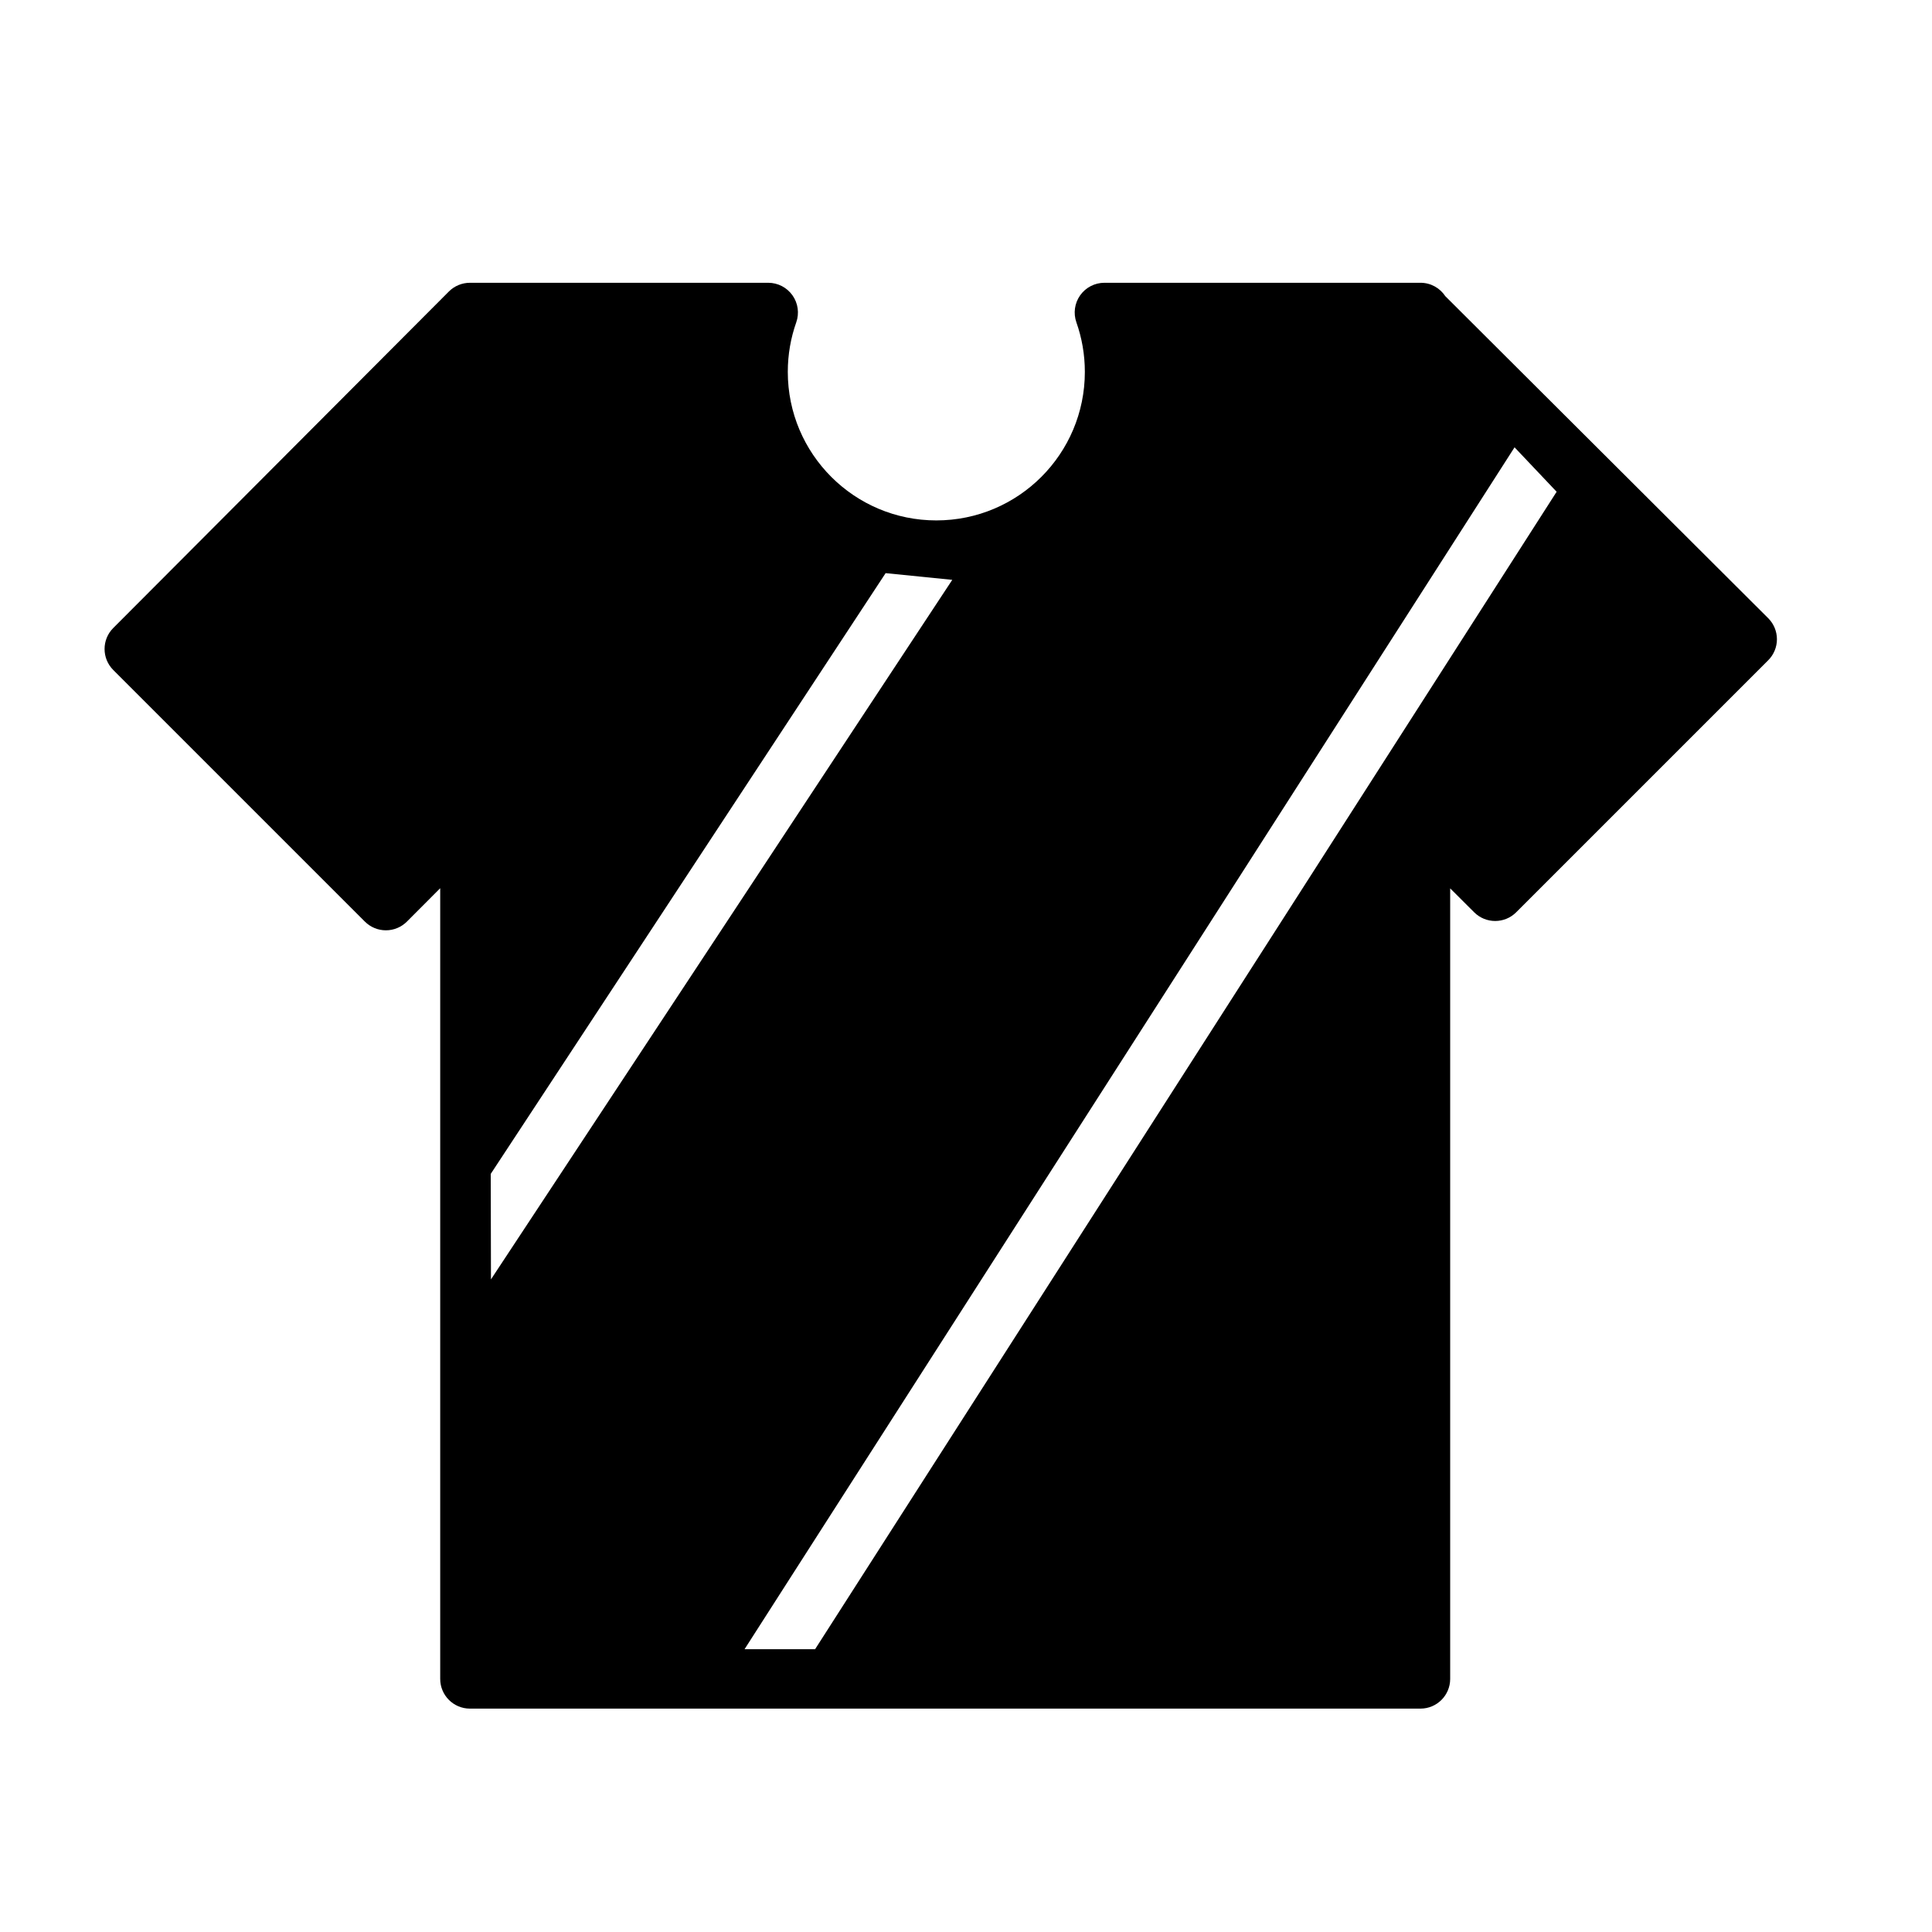
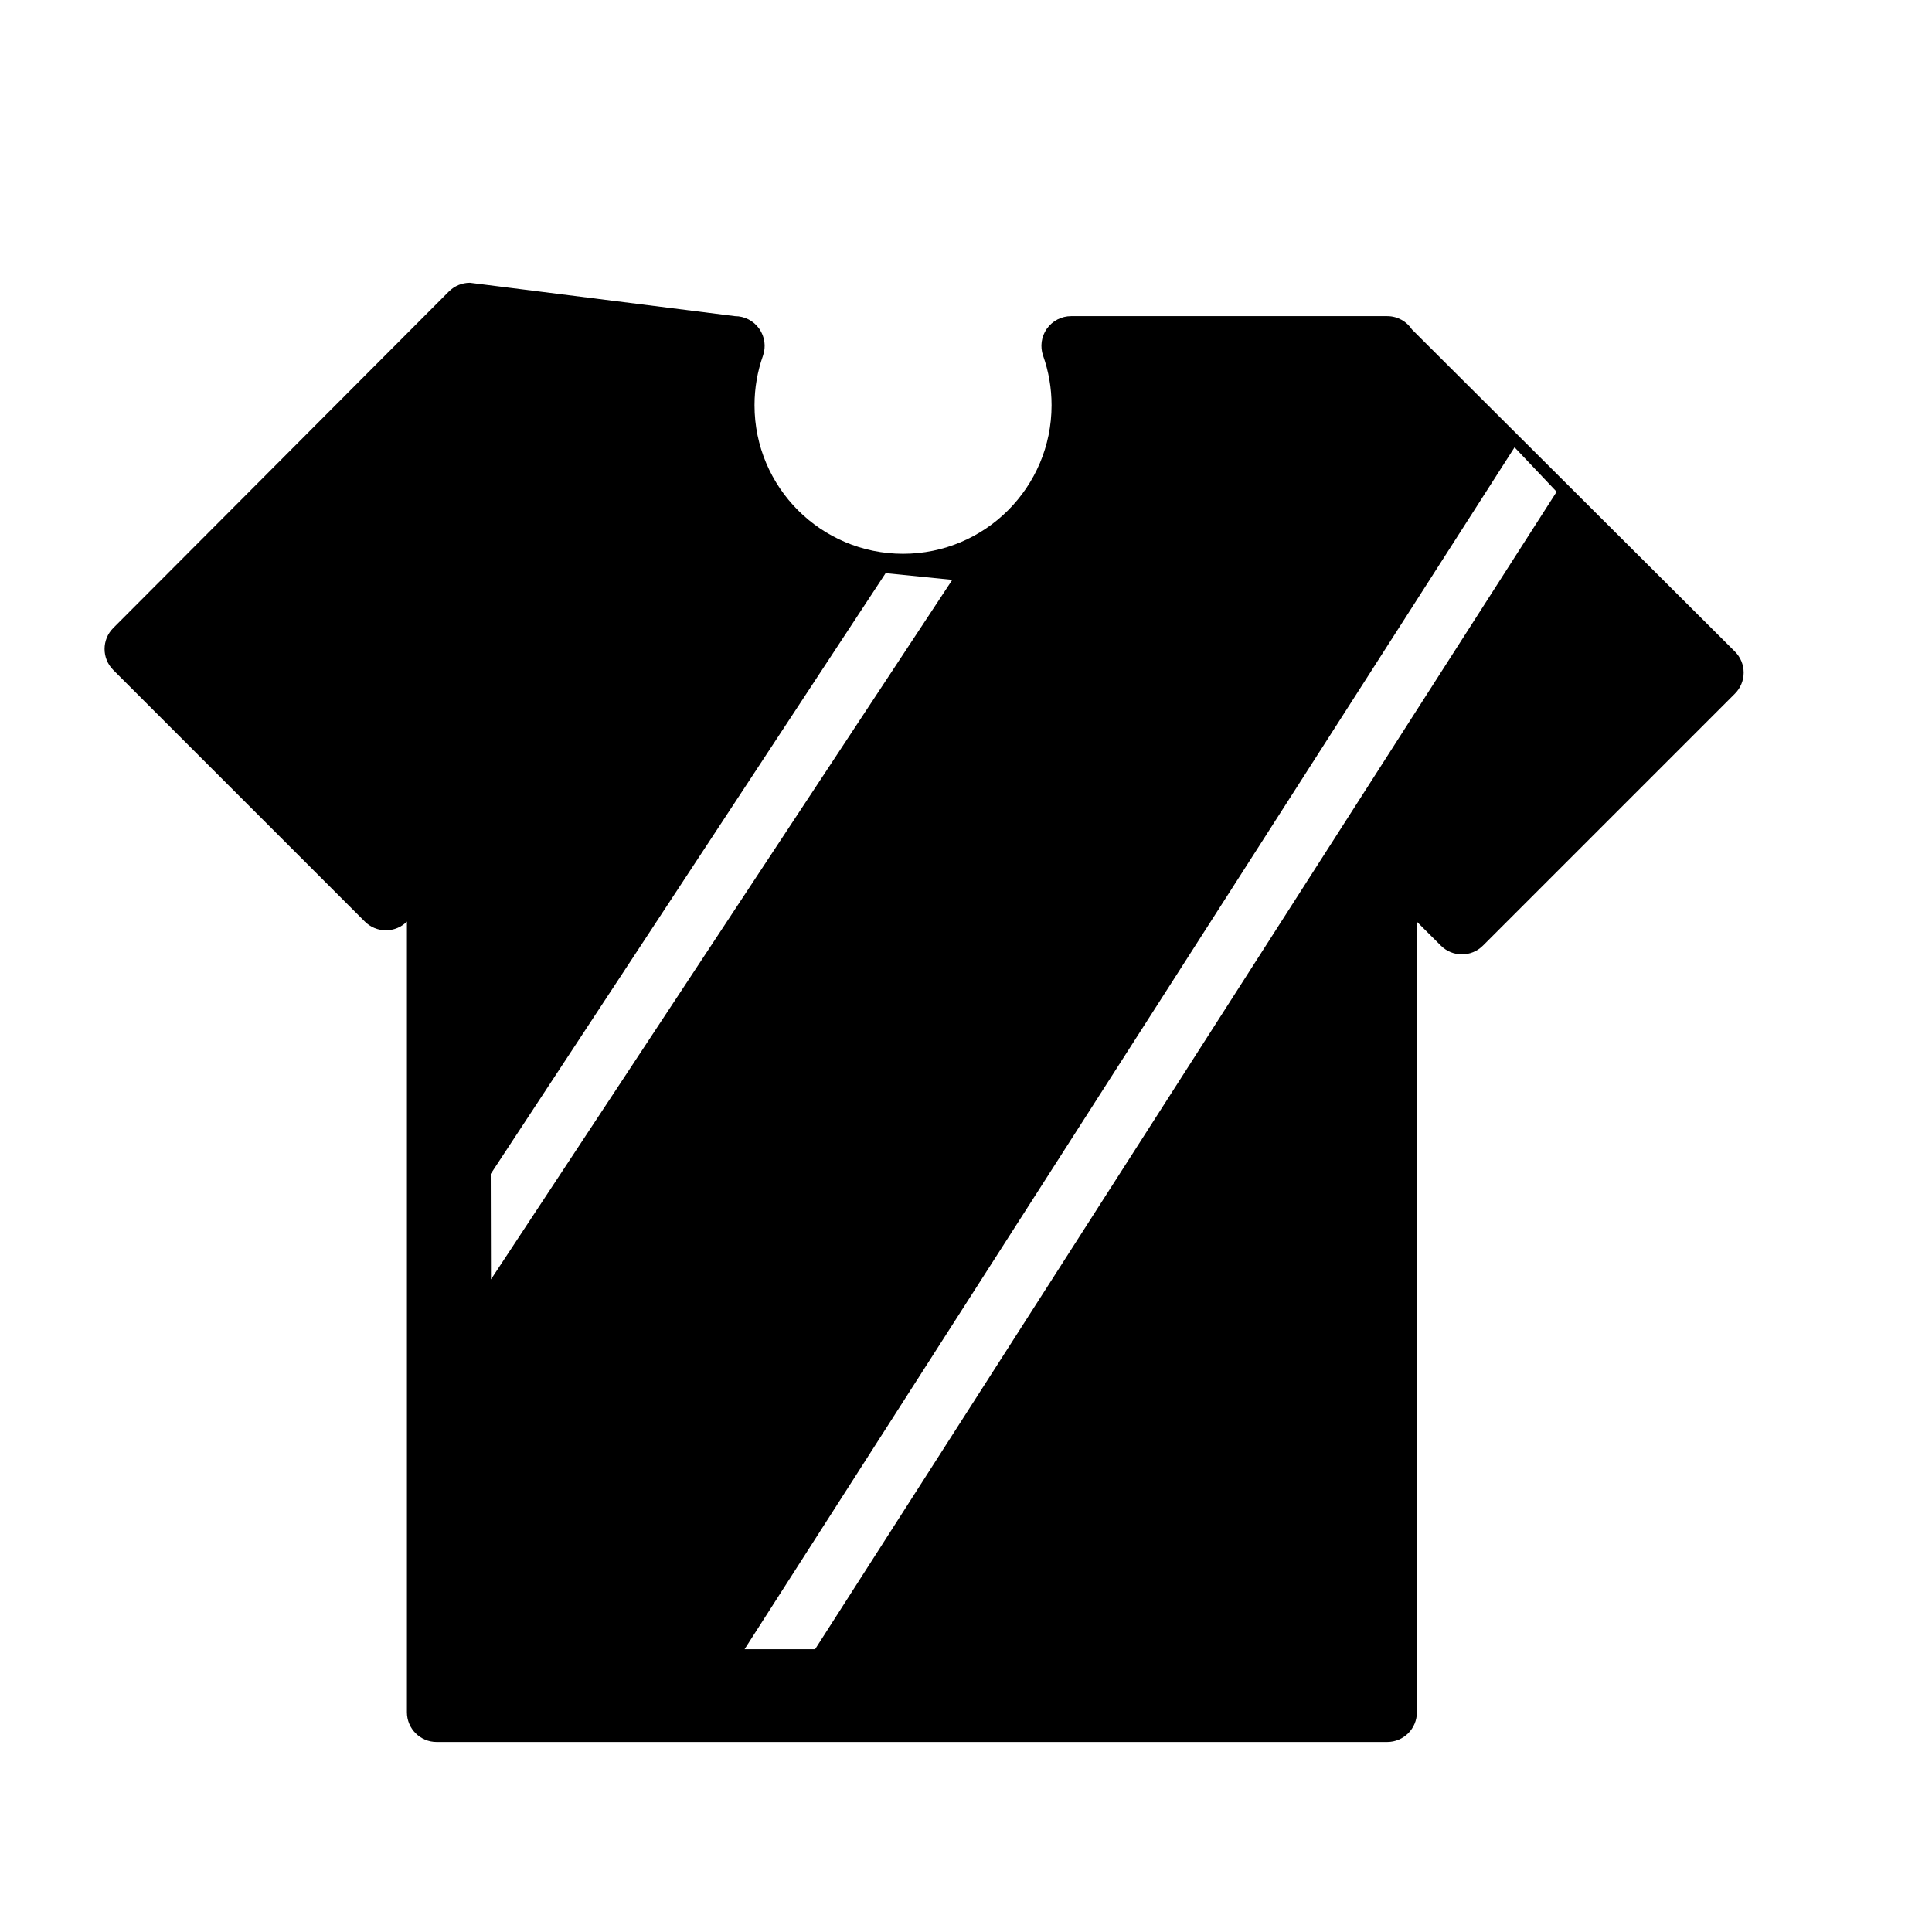
<svg xmlns="http://www.w3.org/2000/svg" fill="#000000" width="800px" height="800px" version="1.1" viewBox="144 144 512 512">
-   <path d="m268.53 218.94c-2.09 0-4.098 0.832-5.574 2.312l-88.945 89.18c-3.066 3.074-3.062 8.055 0.008 11.125l66.68 66.68c1.48 1.477 3.484 2.309 5.574 2.305 2.086 0 4.09-0.832 5.566-2.312l8.82-8.844v209.54c0 4.348 3.523 7.875 7.871 7.875h251.91c4.348 0 7.871-3.527 7.871-7.875v-209.5l6.367 6.348c3.074 3.066 8.051 3.062 11.125-0.008l66.797-66.797c1.477-1.477 2.305-3.481 2.305-5.57-0.004-2.09-0.836-4.094-2.312-5.57l-85.574-85.344c-1.41-2.137-3.828-3.547-6.578-3.547h-83.762c-2.555 0-4.953 1.242-6.43 3.328-1.473 2.086-1.844 4.758-0.992 7.168 1.445 4.094 2.238 8.508 2.238 13.121 0 21.738-17.625 39.359-39.363 39.359-21.734 0-39.359-17.621-39.359-39.359 0-4.613 0.793-9.027 2.238-13.121 0.852-2.41 0.48-5.082-0.996-7.168-1.473-2.086-3.871-3.328-6.426-3.328zm72.789 362.11h18.695l196.51-306.73-11.152-11.777zm-67.207-98-0.062-27.953 104.65-159.21 17.664 1.777z" fill-rule="evenodd" />
+   <path d="m268.53 218.94c-2.09 0-4.098 0.832-5.574 2.312l-88.945 89.18c-3.066 3.074-3.062 8.055 0.008 11.125l66.68 66.68c1.48 1.477 3.484 2.309 5.574 2.305 2.086 0 4.09-0.832 5.566-2.312v209.54c0 4.348 3.523 7.875 7.871 7.875h251.91c4.348 0 7.871-3.527 7.871-7.875v-209.5l6.367 6.348c3.074 3.066 8.051 3.062 11.125-0.008l66.797-66.797c1.477-1.477 2.305-3.481 2.305-5.57-0.004-2.09-0.836-4.094-2.312-5.57l-85.574-85.344c-1.41-2.137-3.828-3.547-6.578-3.547h-83.762c-2.555 0-4.953 1.242-6.43 3.328-1.473 2.086-1.844 4.758-0.992 7.168 1.445 4.094 2.238 8.508 2.238 13.121 0 21.738-17.625 39.359-39.363 39.359-21.734 0-39.359-17.621-39.359-39.359 0-4.613 0.793-9.027 2.238-13.121 0.852-2.41 0.48-5.082-0.996-7.168-1.473-2.086-3.871-3.328-6.426-3.328zm72.789 362.11h18.695l196.51-306.73-11.152-11.777zm-67.207-98-0.062-27.953 104.65-159.21 17.664 1.777z" fill-rule="evenodd" />
</svg>